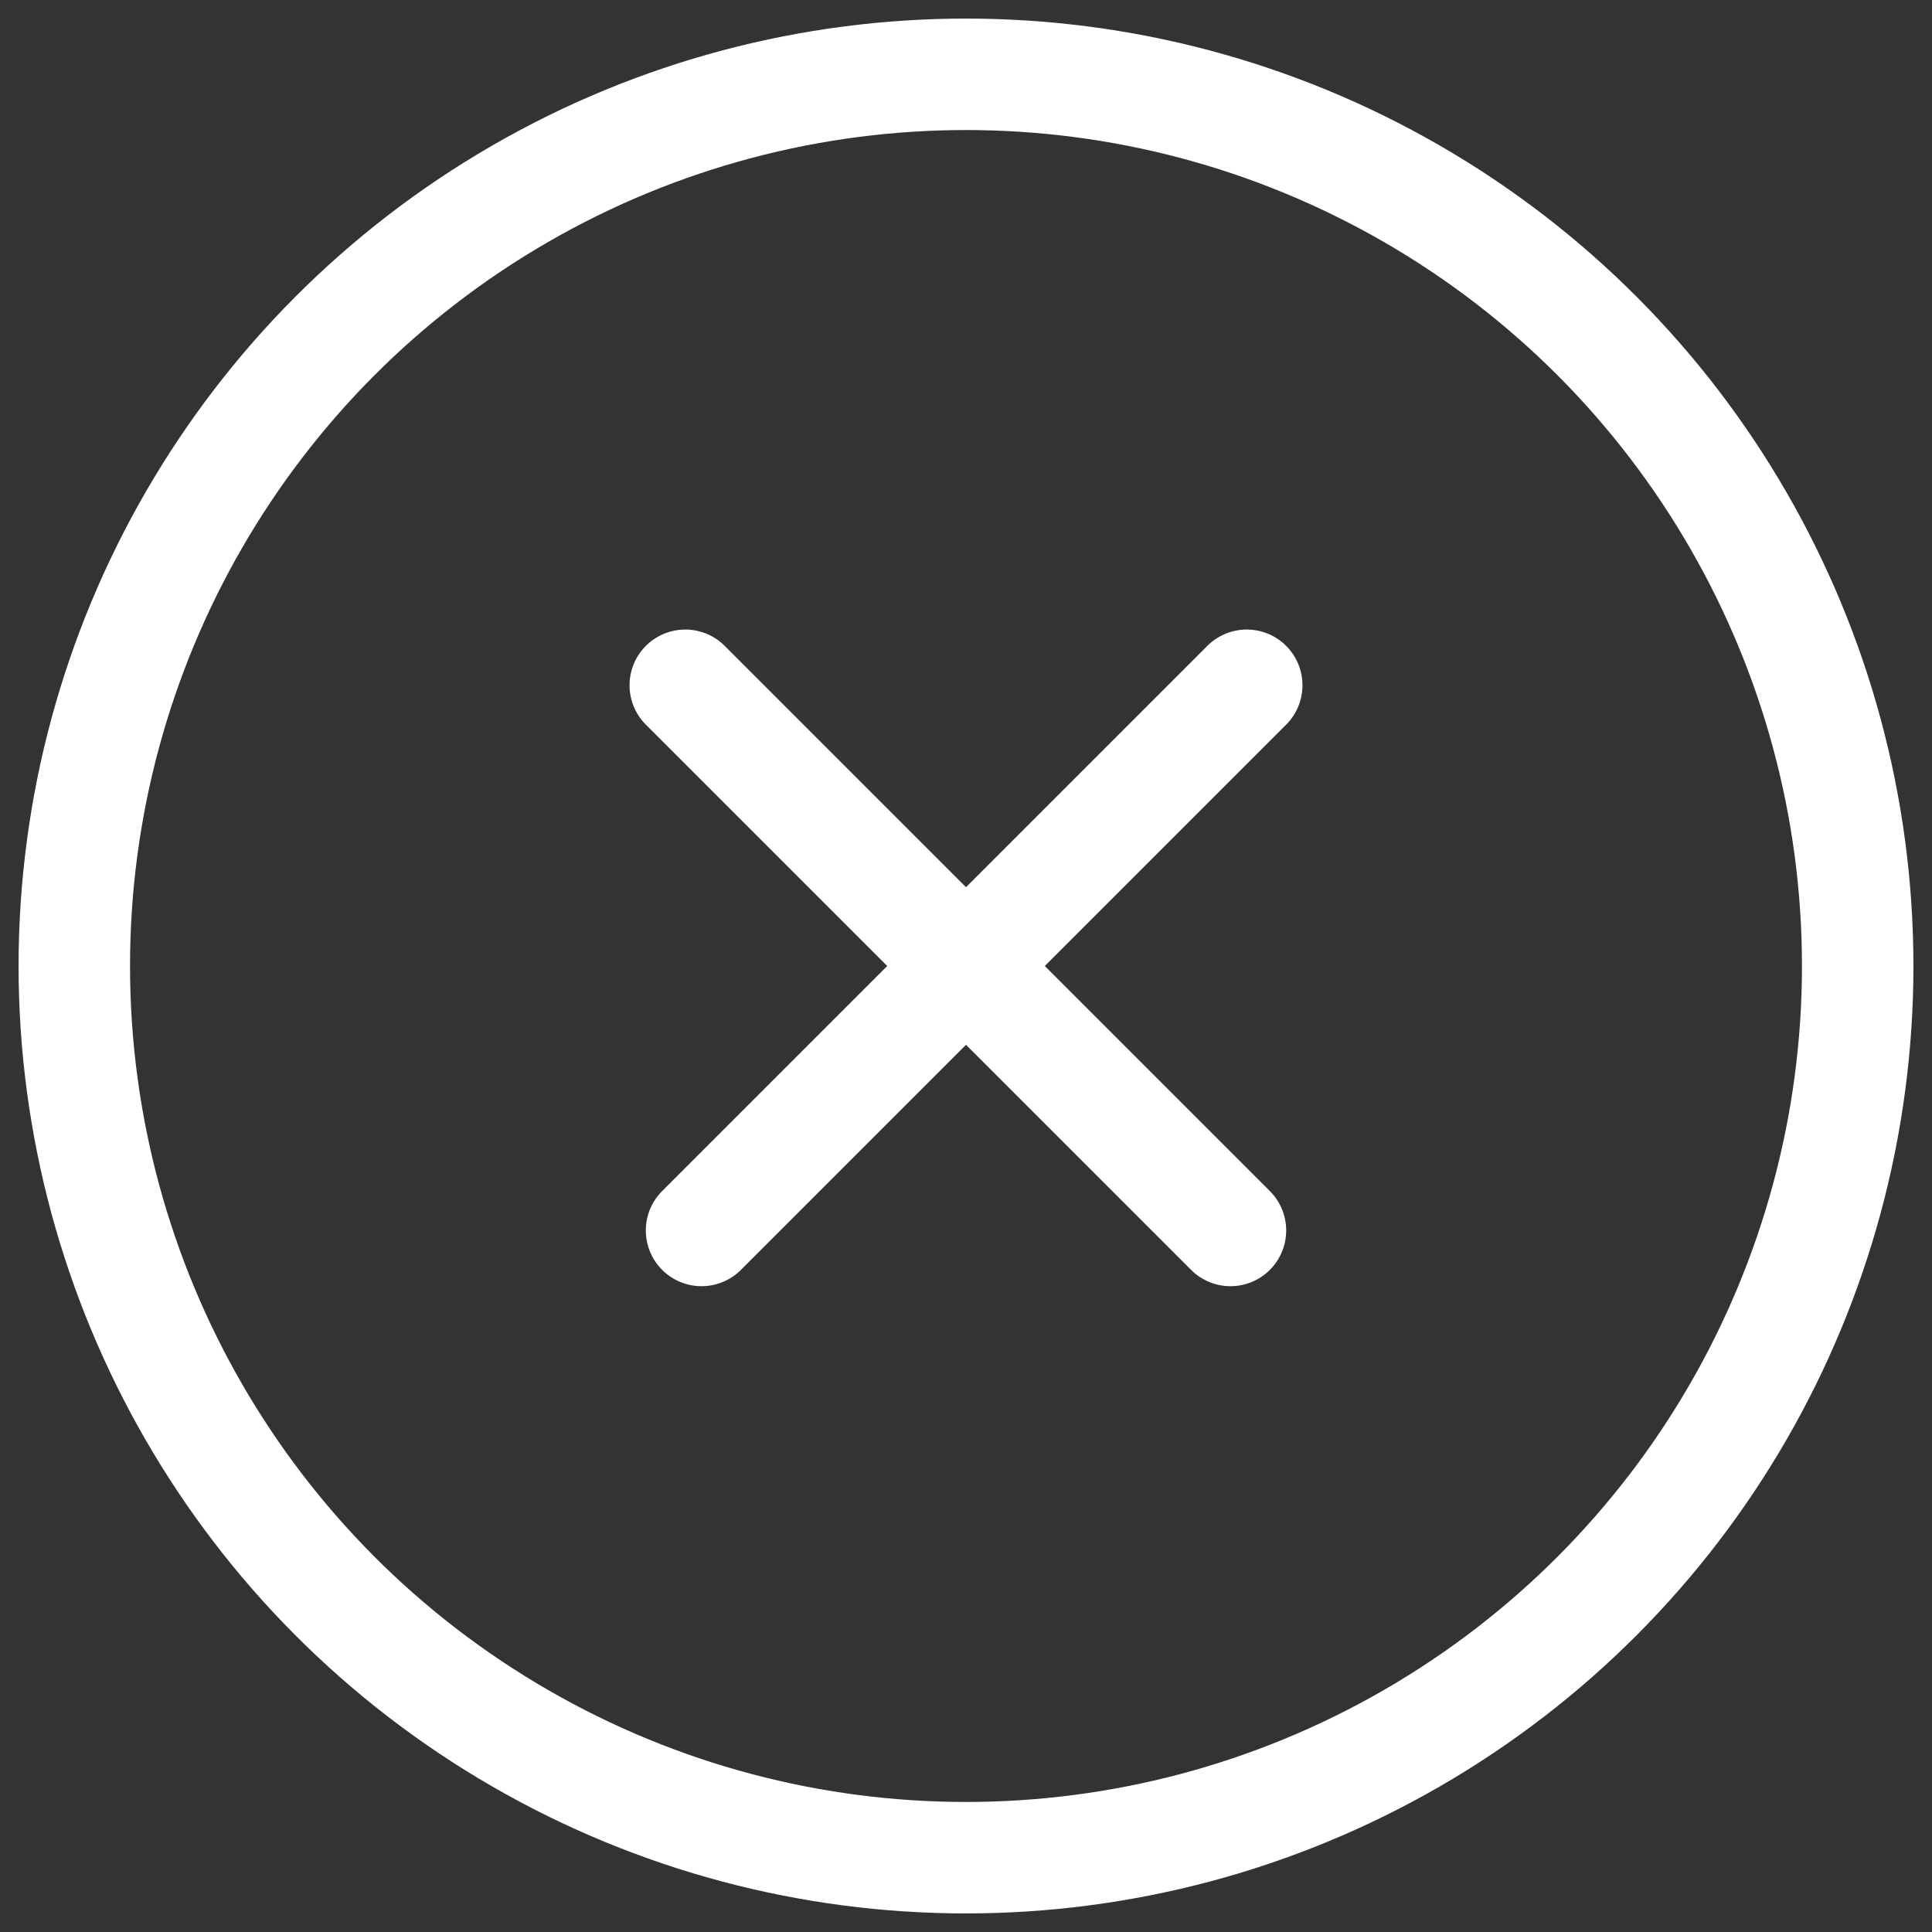
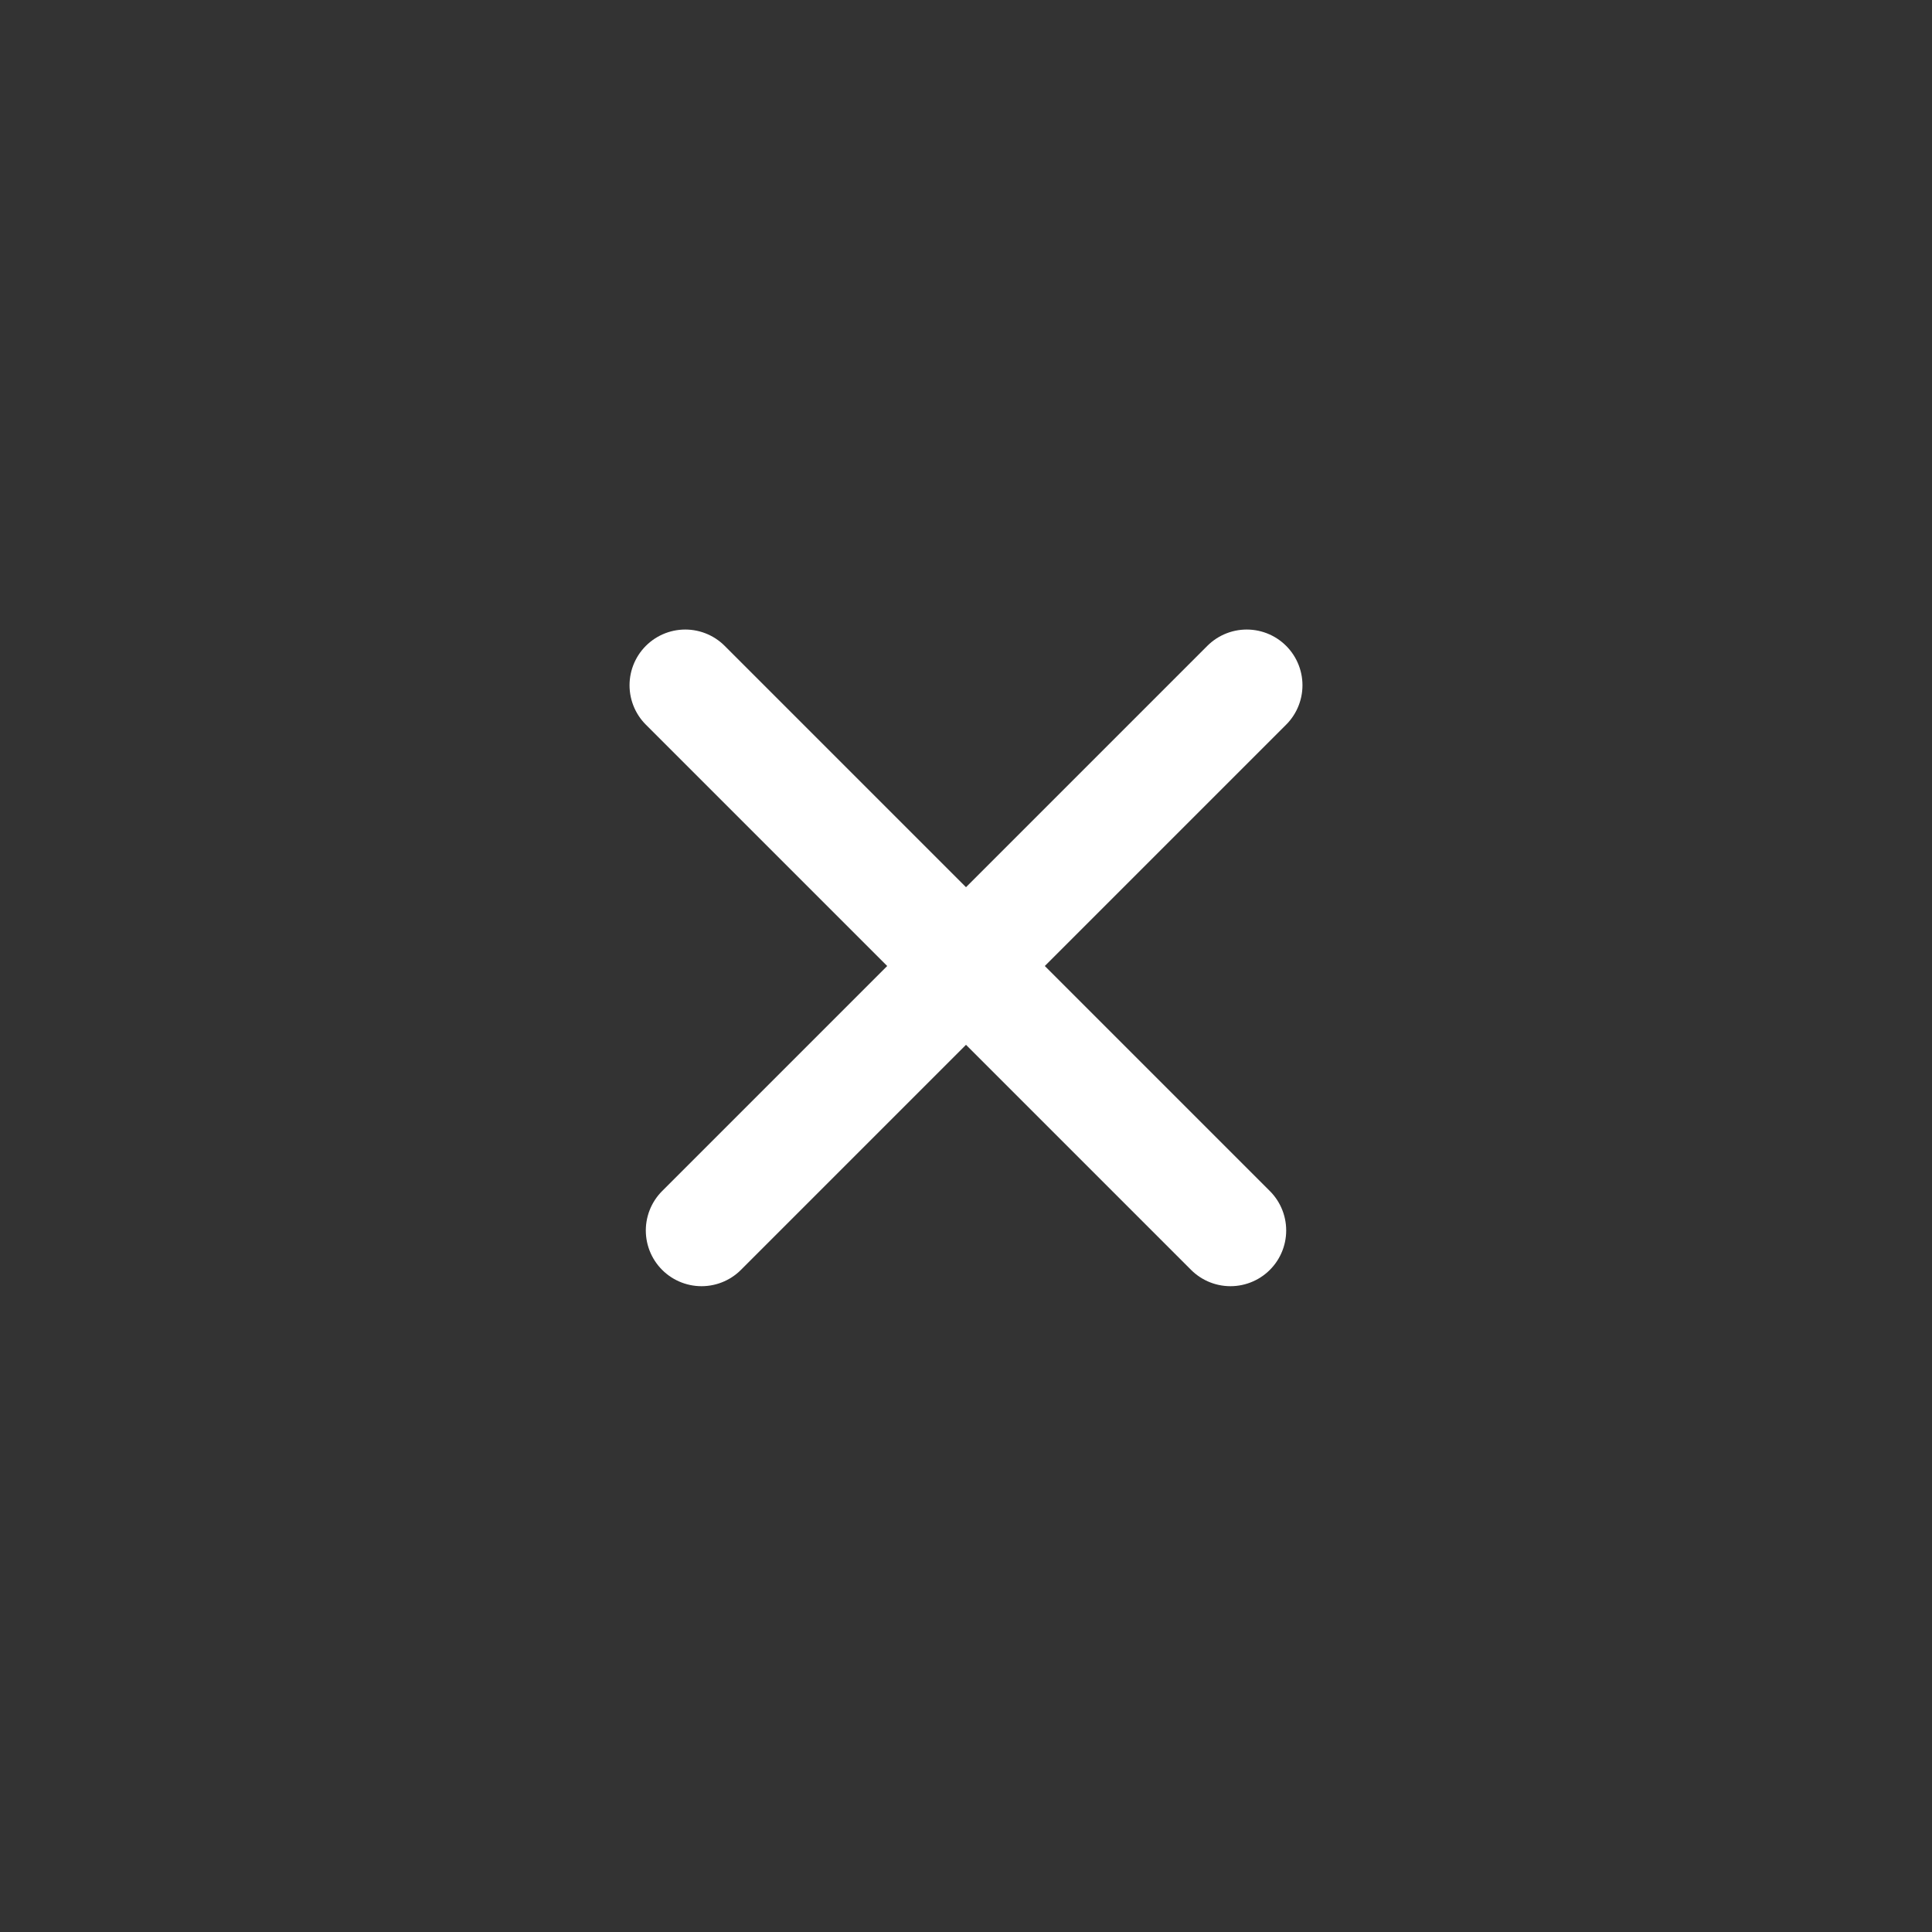
<svg xmlns="http://www.w3.org/2000/svg" width="52px" height="52px" viewBox="0 0 52 52" version="1.1">
  <rect x="0" y="0" width="52" height="52" fill="#333333" stroke="none" />
  <title>overlay_close</title>
  <desc>Created with Sketch.</desc>
  <g id="Page-1" stroke="none" stroke-width="1" fill="none" fill-rule="evenodd">
    <g id="Study-Report-(share)" transform="translate(-162, -553)" stroke="#FFFFFF" stroke-width="3">
      <g id="overlay_close" transform="translate(164, 555)">
        <g id="Group-3" transform="translate(16, 16)" stroke-linecap="round">
          <path d="M0.444,0.444 L15.118,15.118" id="Line-2" />
          <path d="M0.444,0.444 L15.118,15.118" id="Line-2-Copy" transform="translate(8, 8) scale(-1, 1) translate(-8, -8) " />
        </g>
-         <circle id="Oval" cx="24" cy="24" r="24" />
      </g>
    </g>
  </g>
</svg>